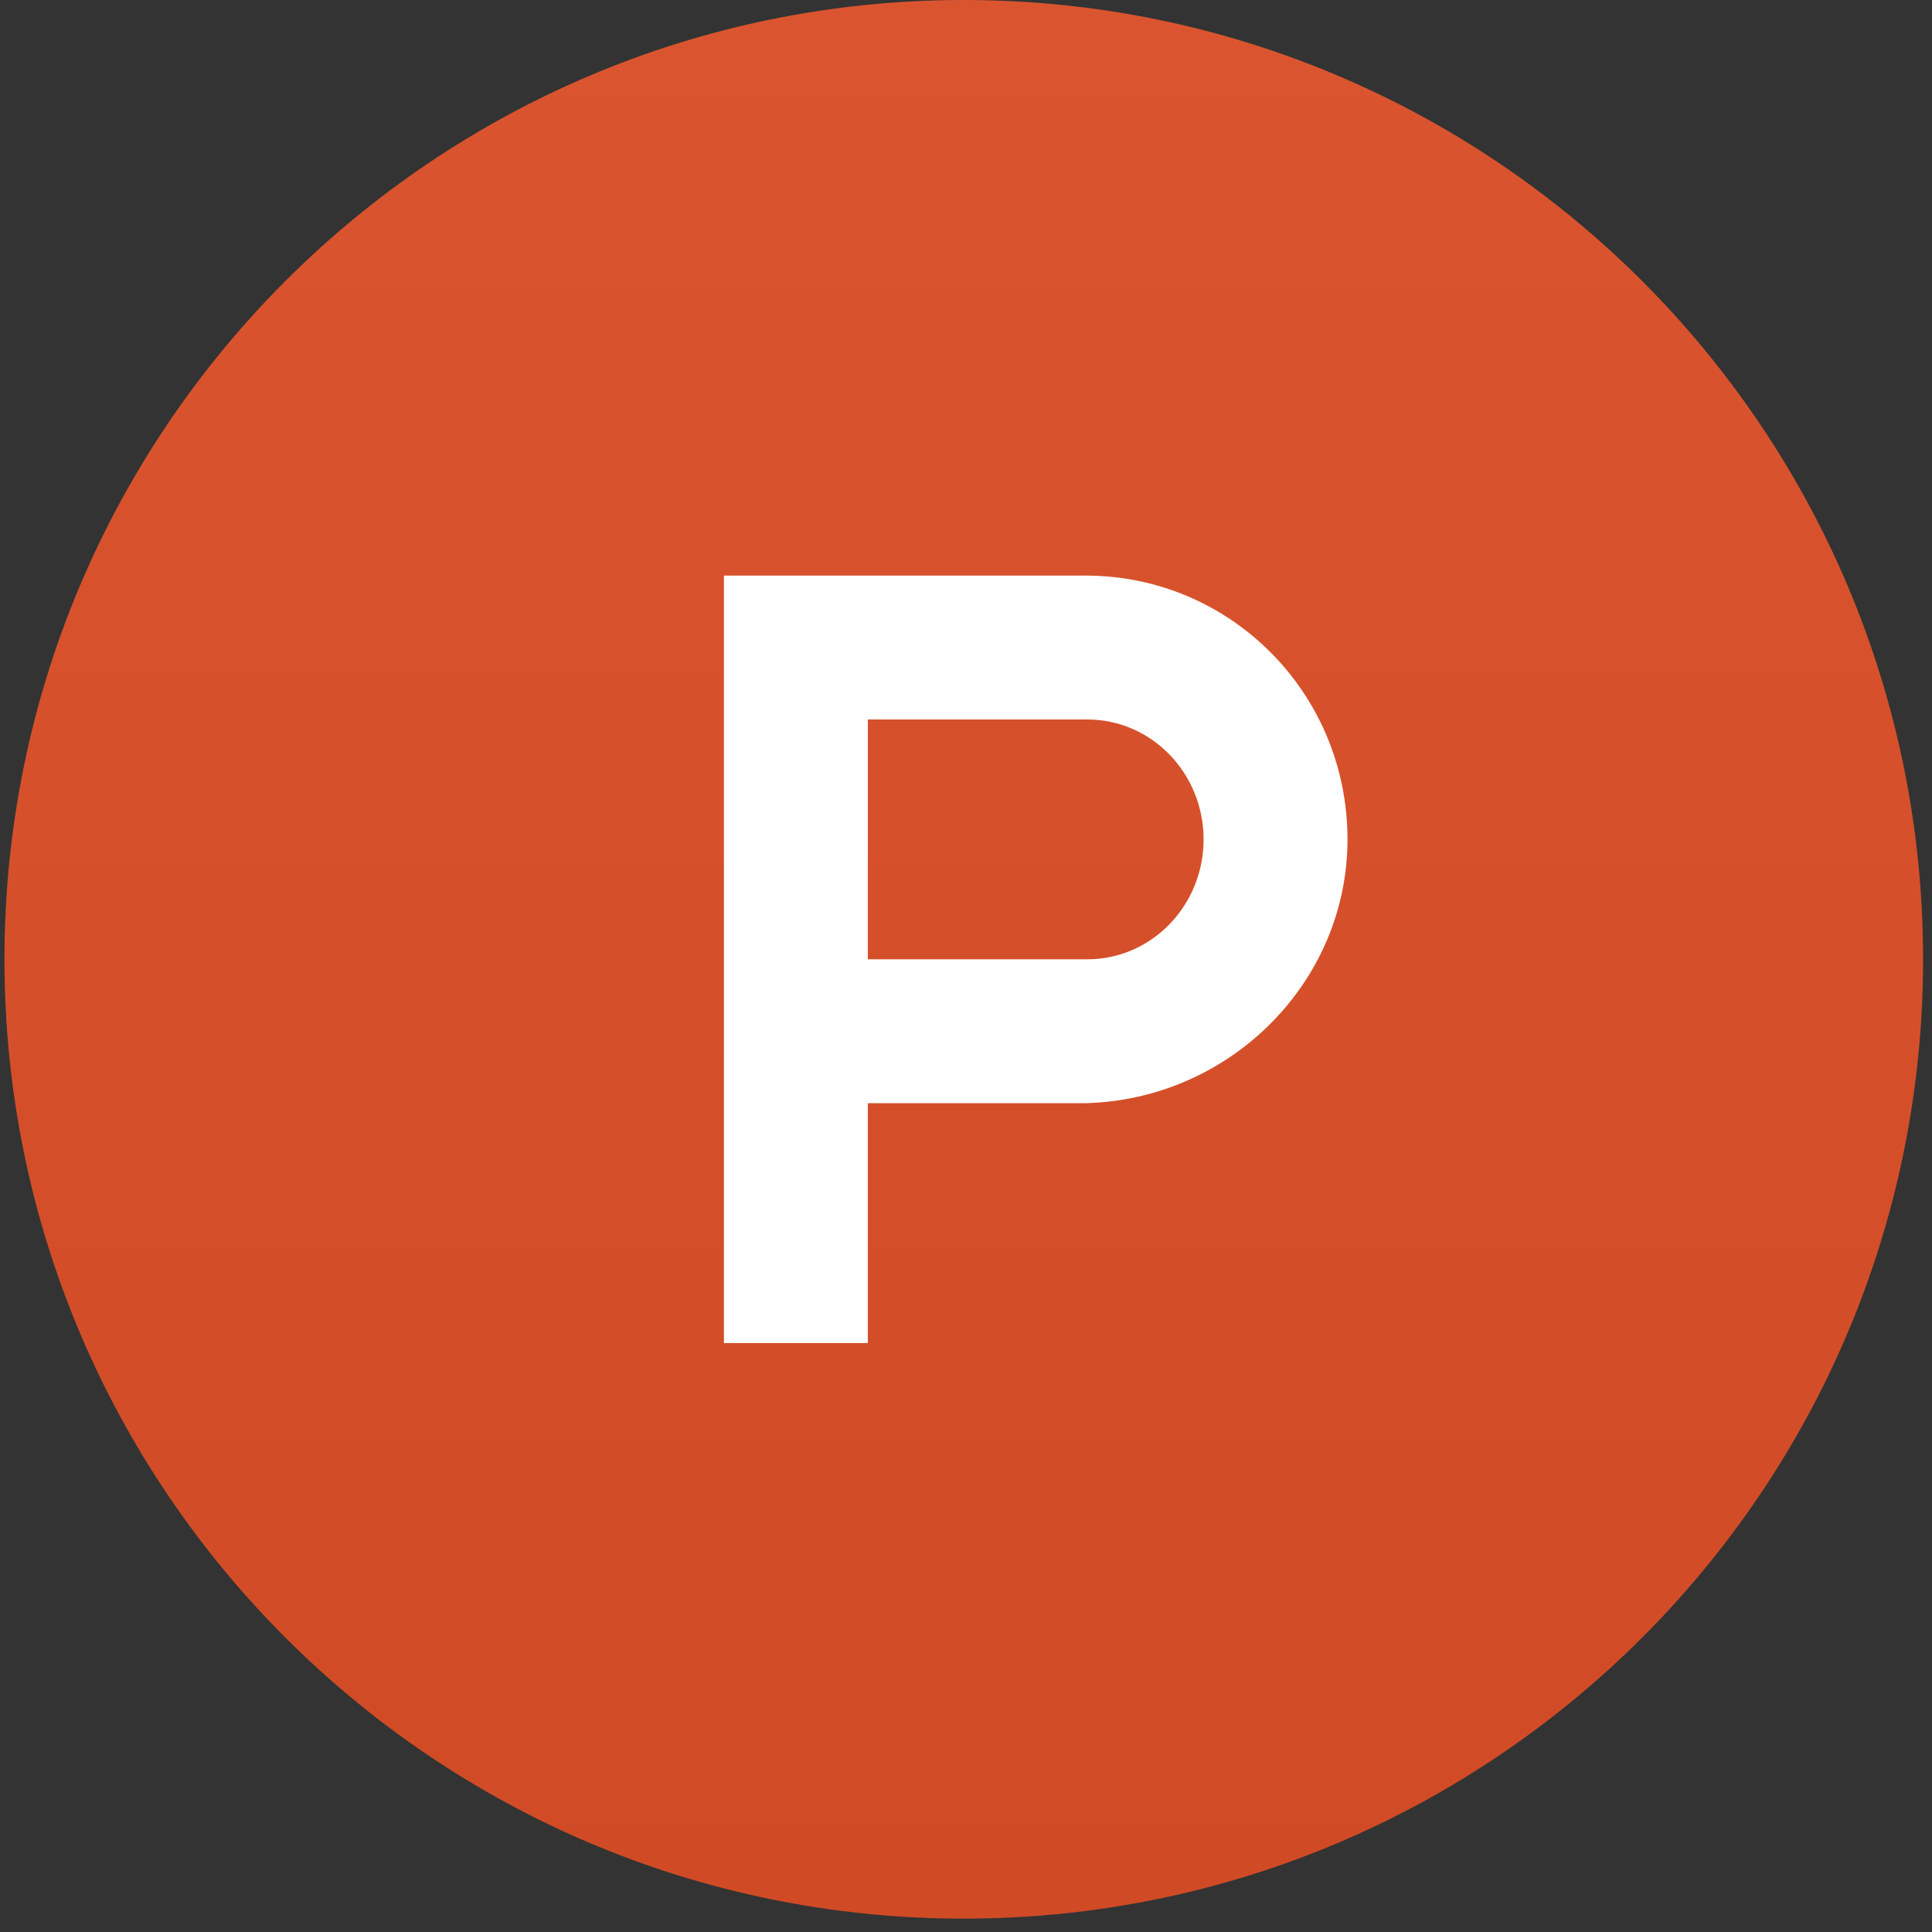
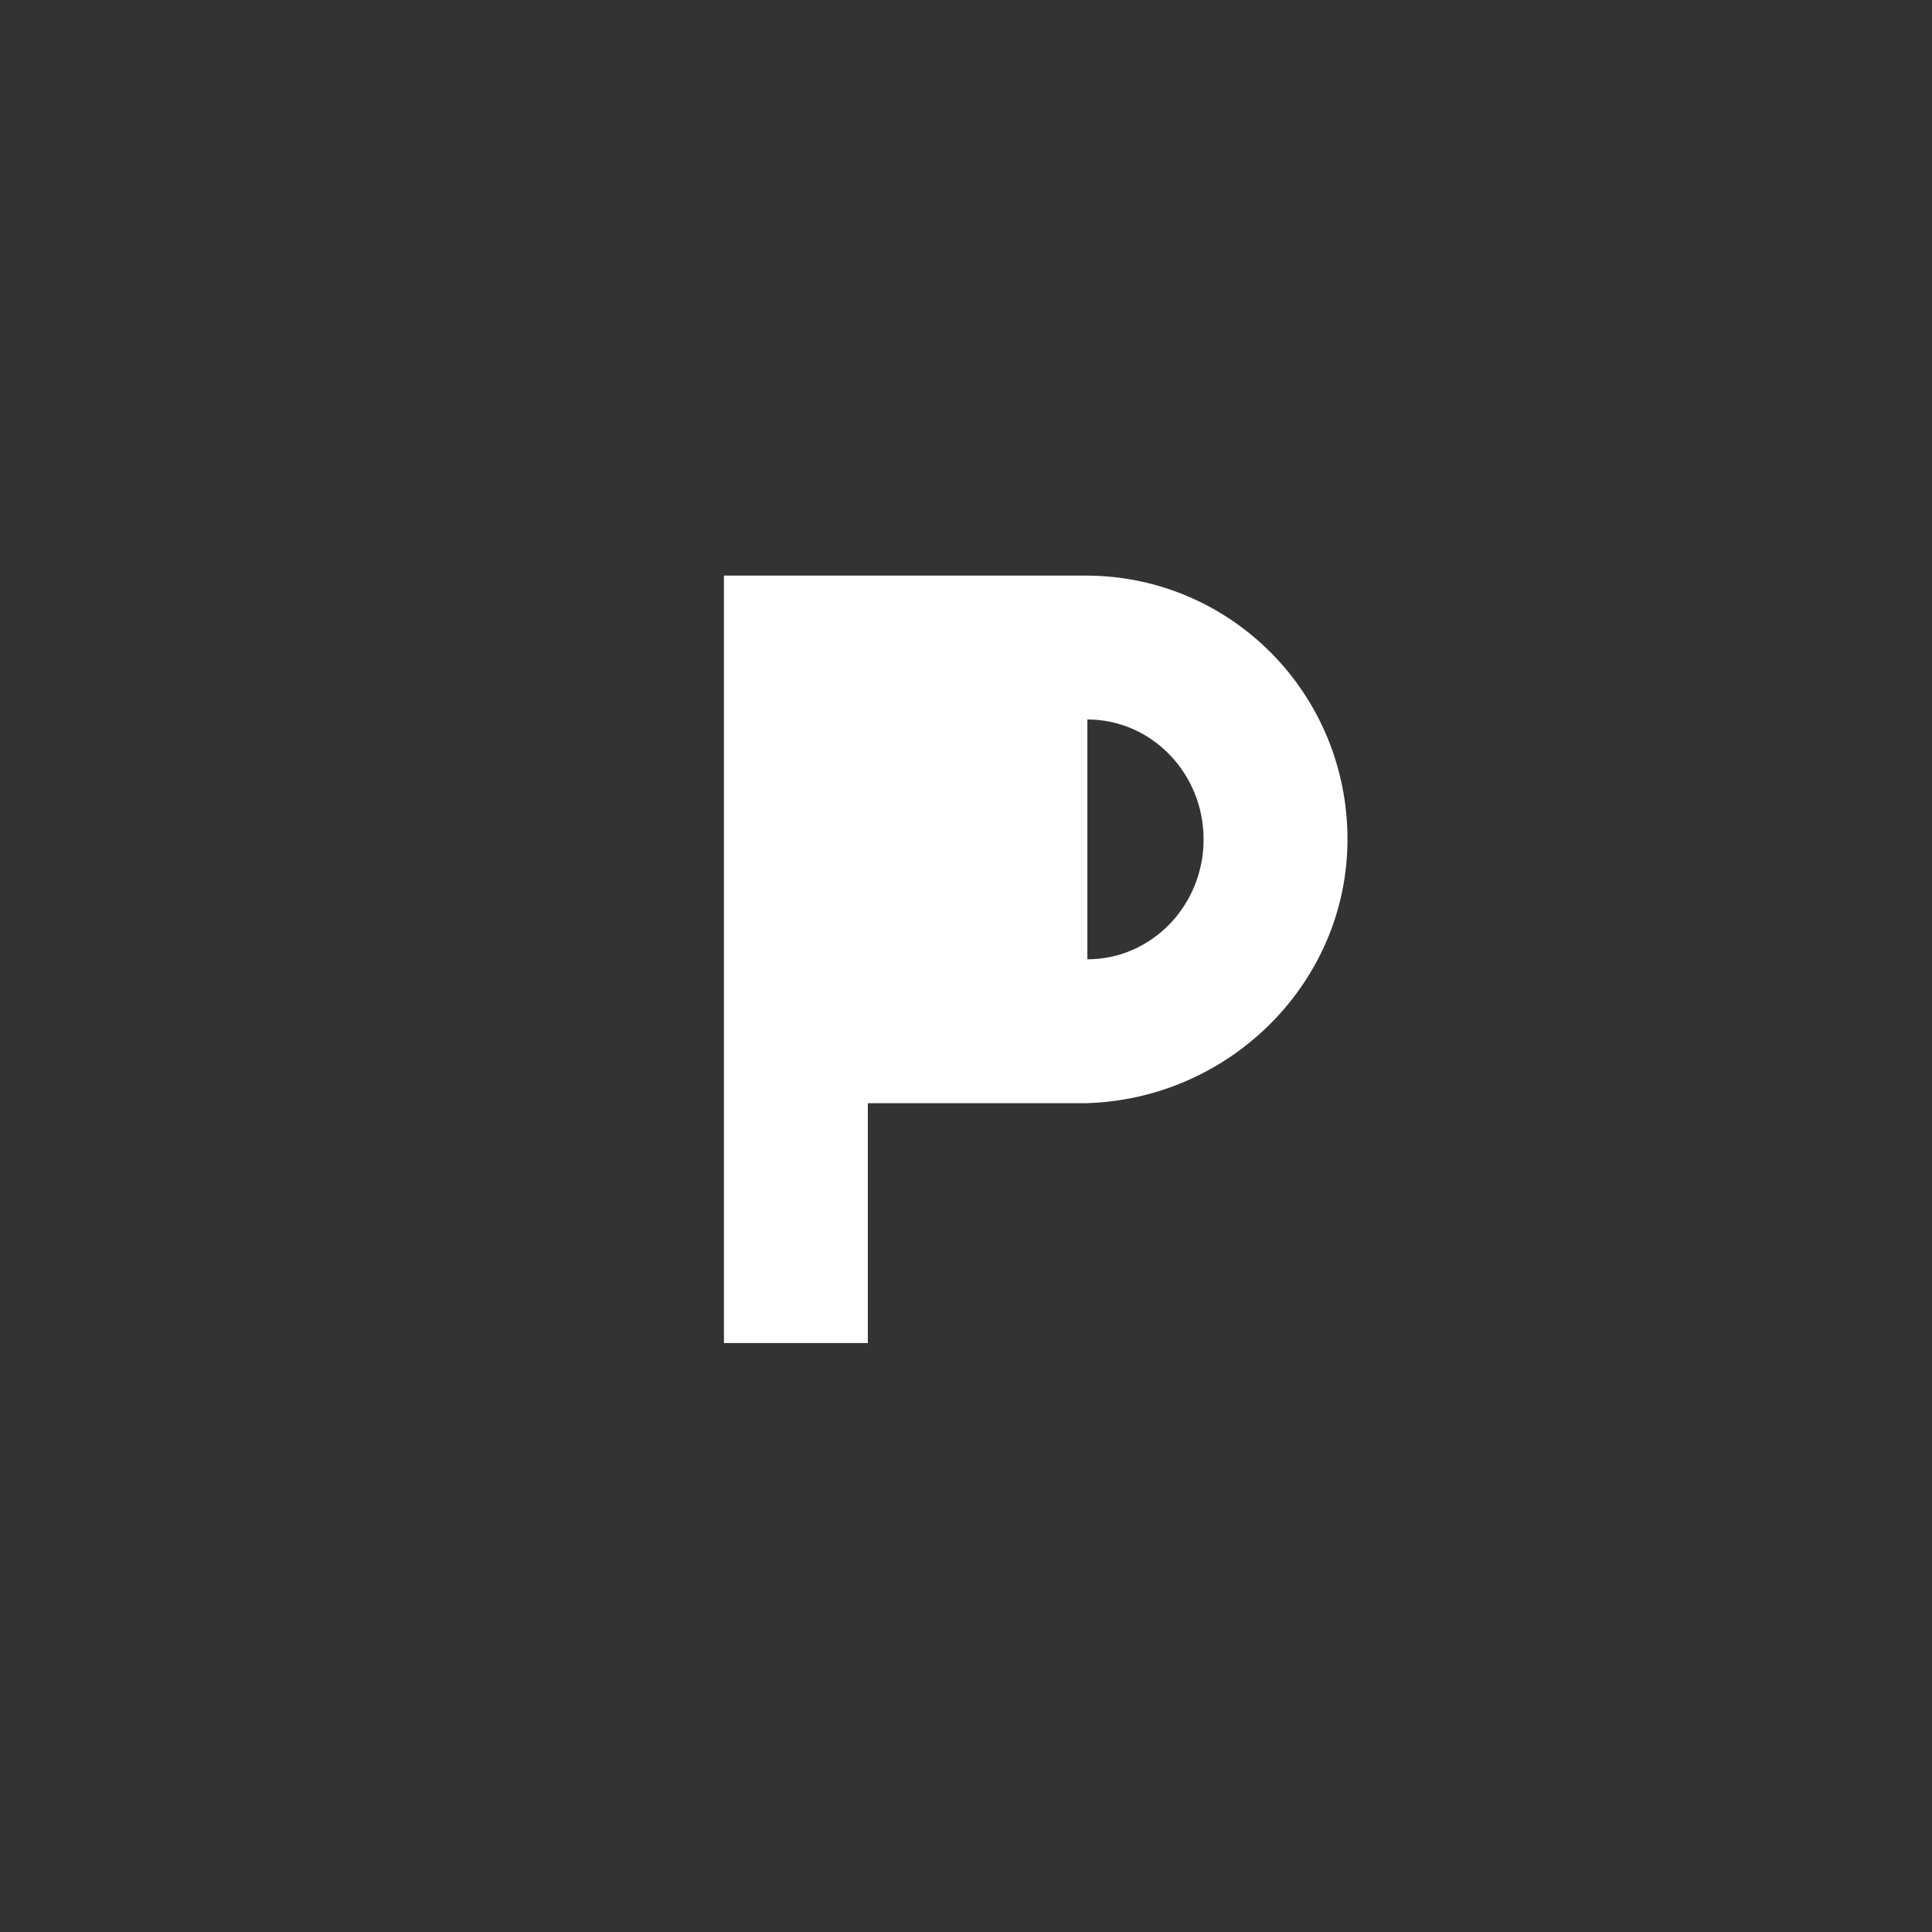
<svg xmlns="http://www.w3.org/2000/svg" width="131" height="131" viewBox="0 0 131 131" fill="none">
  <rect x="0" y="0" width="131" height="131" fill="#333333" stroke="none" />
  <g clip-path="url(#clip0)">
-     <path fill-rule="evenodd" clip-rule="evenodd" d="M65.349 130.093C101.274 130.093 130.395 100.971 130.395 65.046C130.395 29.121 101.274 0 65.349 0C29.424 0 0.302 29.121 0.302 65.046C0.302 100.971 29.424 130.093 65.349 130.093Z" fill="url(#paint0_linear)" />
-     <path fill-rule="evenodd" clip-rule="evenodd" d="M49.087 39.028V91.065H58.844V74.803H73.61C83.415 74.543 91.367 66.591 91.367 56.916C91.367 46.98 83.415 39.028 73.61 39.028H49.087ZM73.73 65.046H58.844V48.785H73.73C78.082 48.785 81.61 52.427 81.61 56.916C81.61 61.404 78.082 65.046 73.73 65.046Z" fill="white" />
+     <path fill-rule="evenodd" clip-rule="evenodd" d="M49.087 39.028V91.065H58.844V74.803H73.61C83.415 74.543 91.367 66.591 91.367 56.916C91.367 46.98 83.415 39.028 73.61 39.028H49.087ZM73.73 65.046V48.785H73.73C78.082 48.785 81.61 52.427 81.61 56.916C81.61 61.404 78.082 65.046 73.73 65.046Z" fill="white" />
  </g>
  <defs>
    <linearGradient id="paint0_linear" x1="65.349" y1="0" x2="65.349" y2="130.093" gradientUnits="userSpaceOnUse">
      <stop stop-color="#DA552F" />
      <stop offset="1" stop-color="#D04B25" />
    </linearGradient>
    <clipPath id="clip0">
      <rect width="130.093" height="130.093" fill="white" transform="translate(0.302)" />
    </clipPath>
  </defs>
</svg>